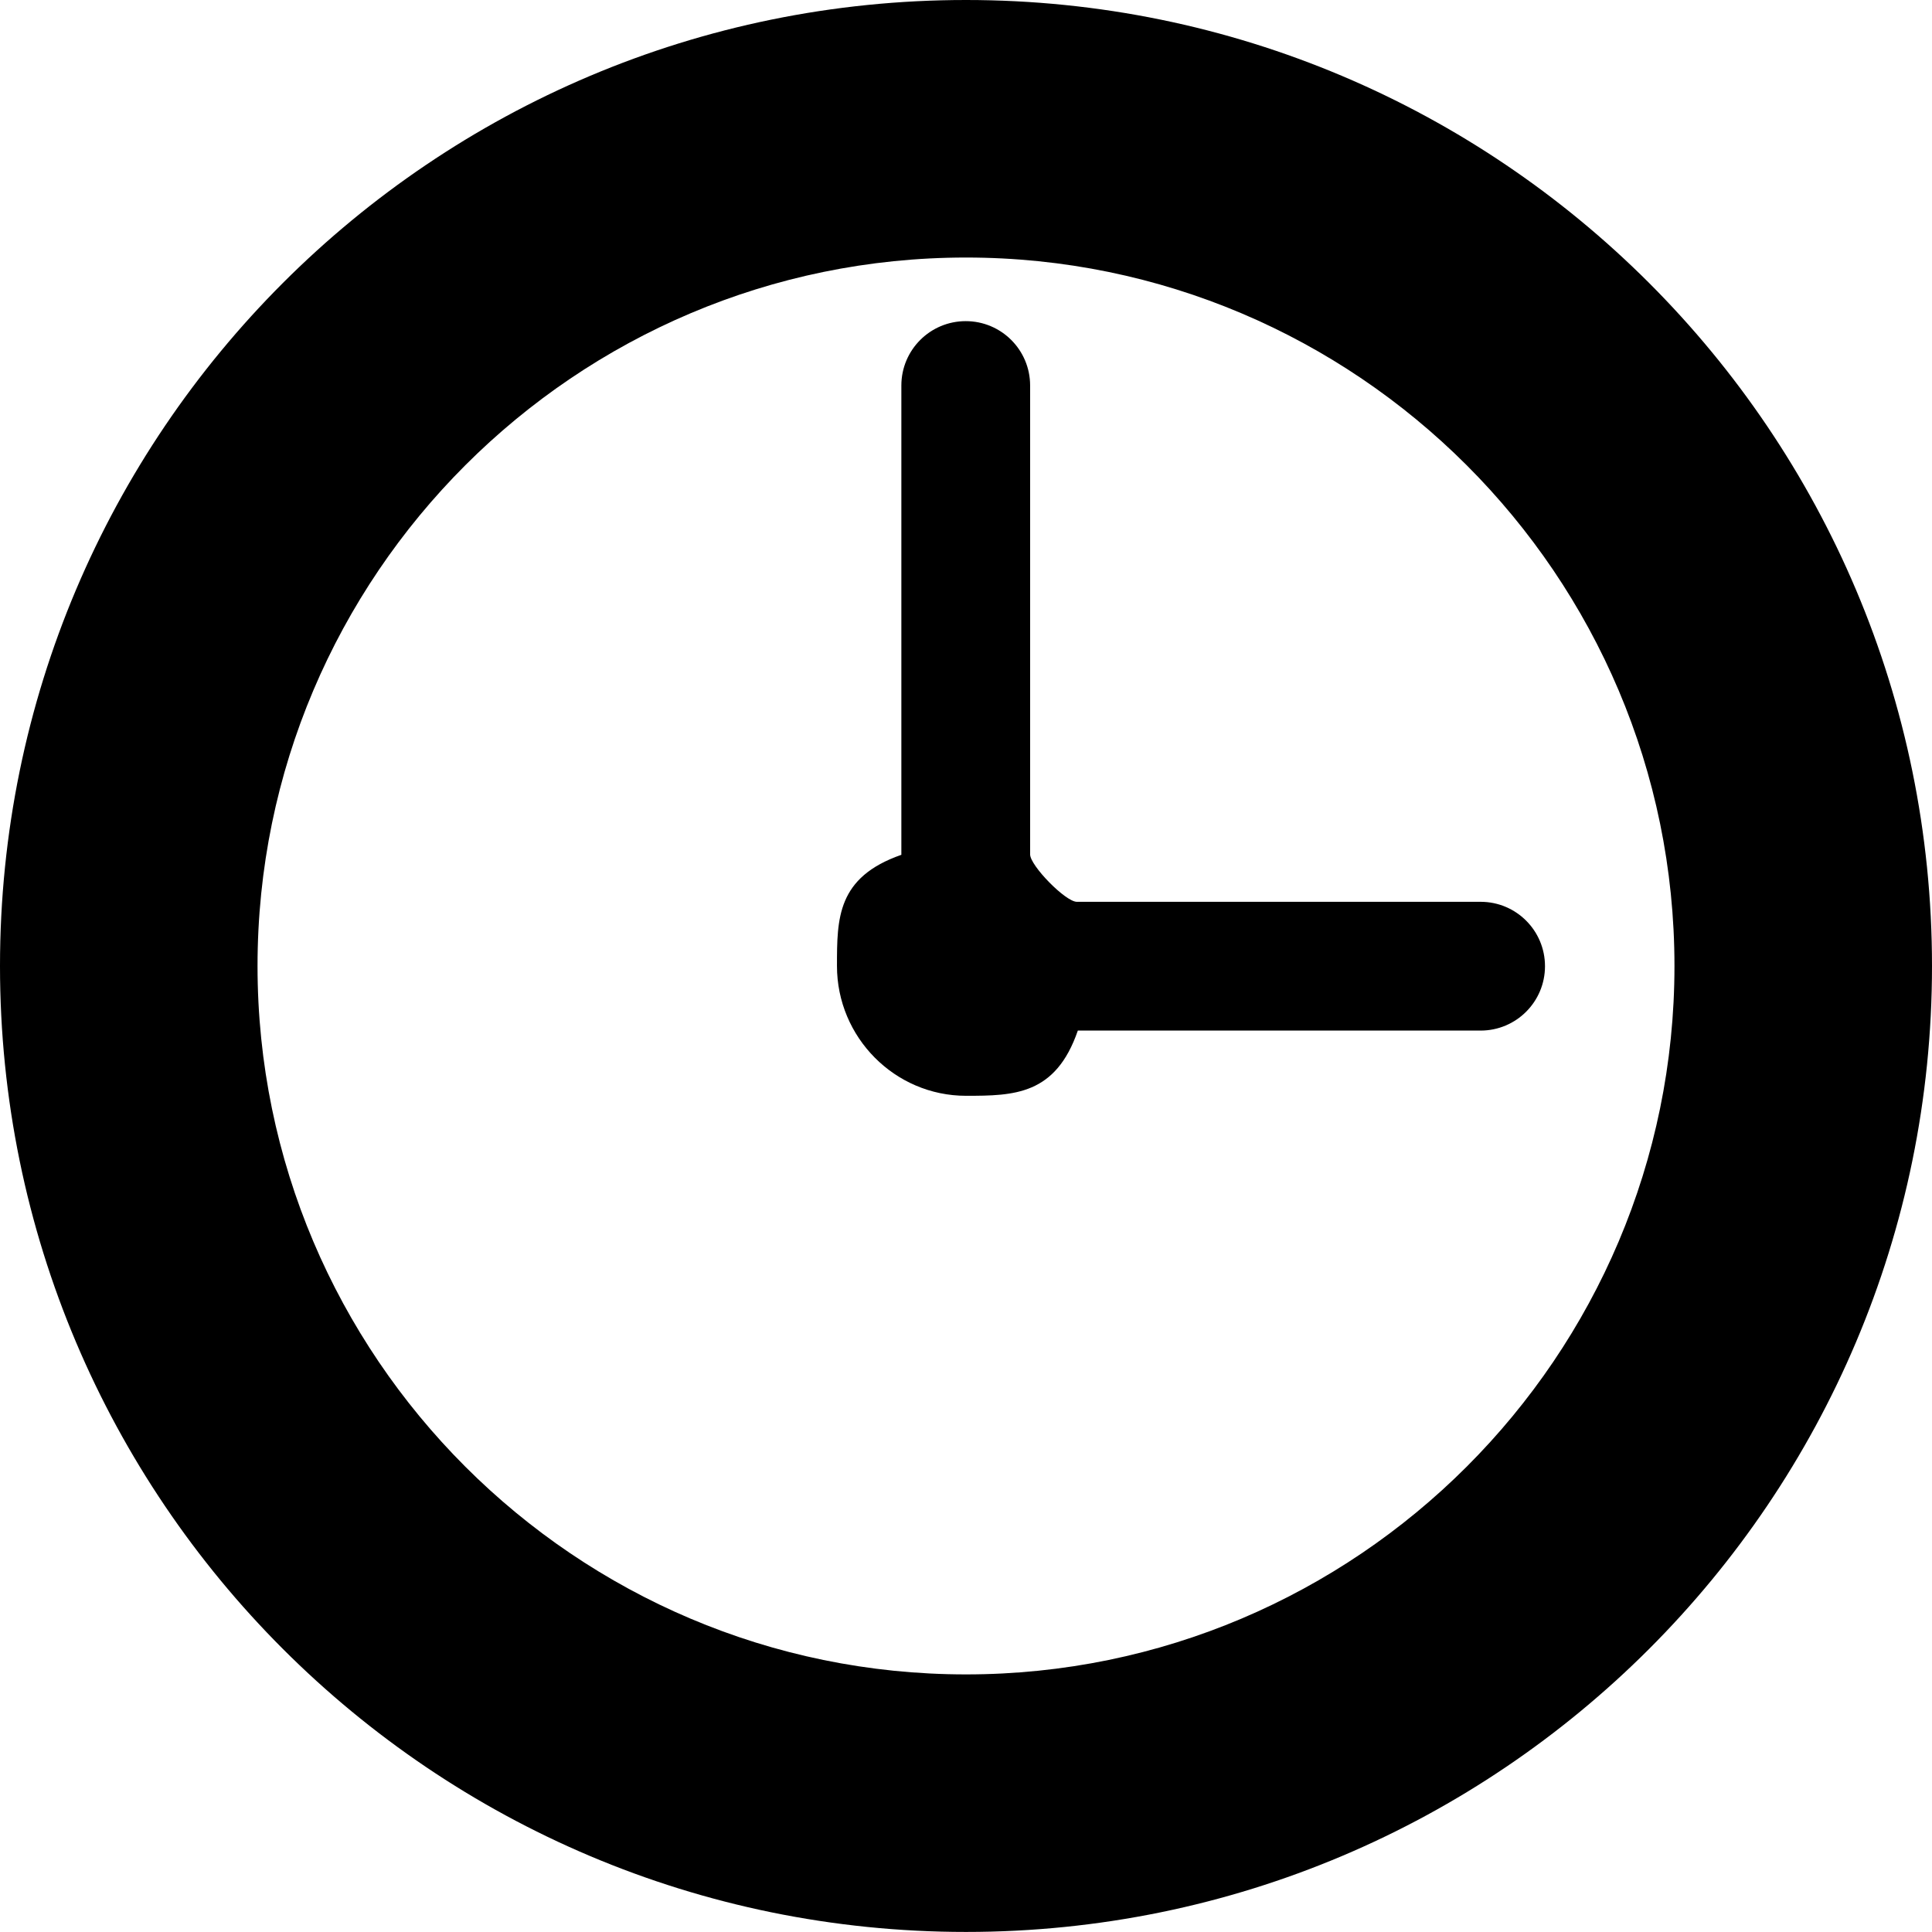
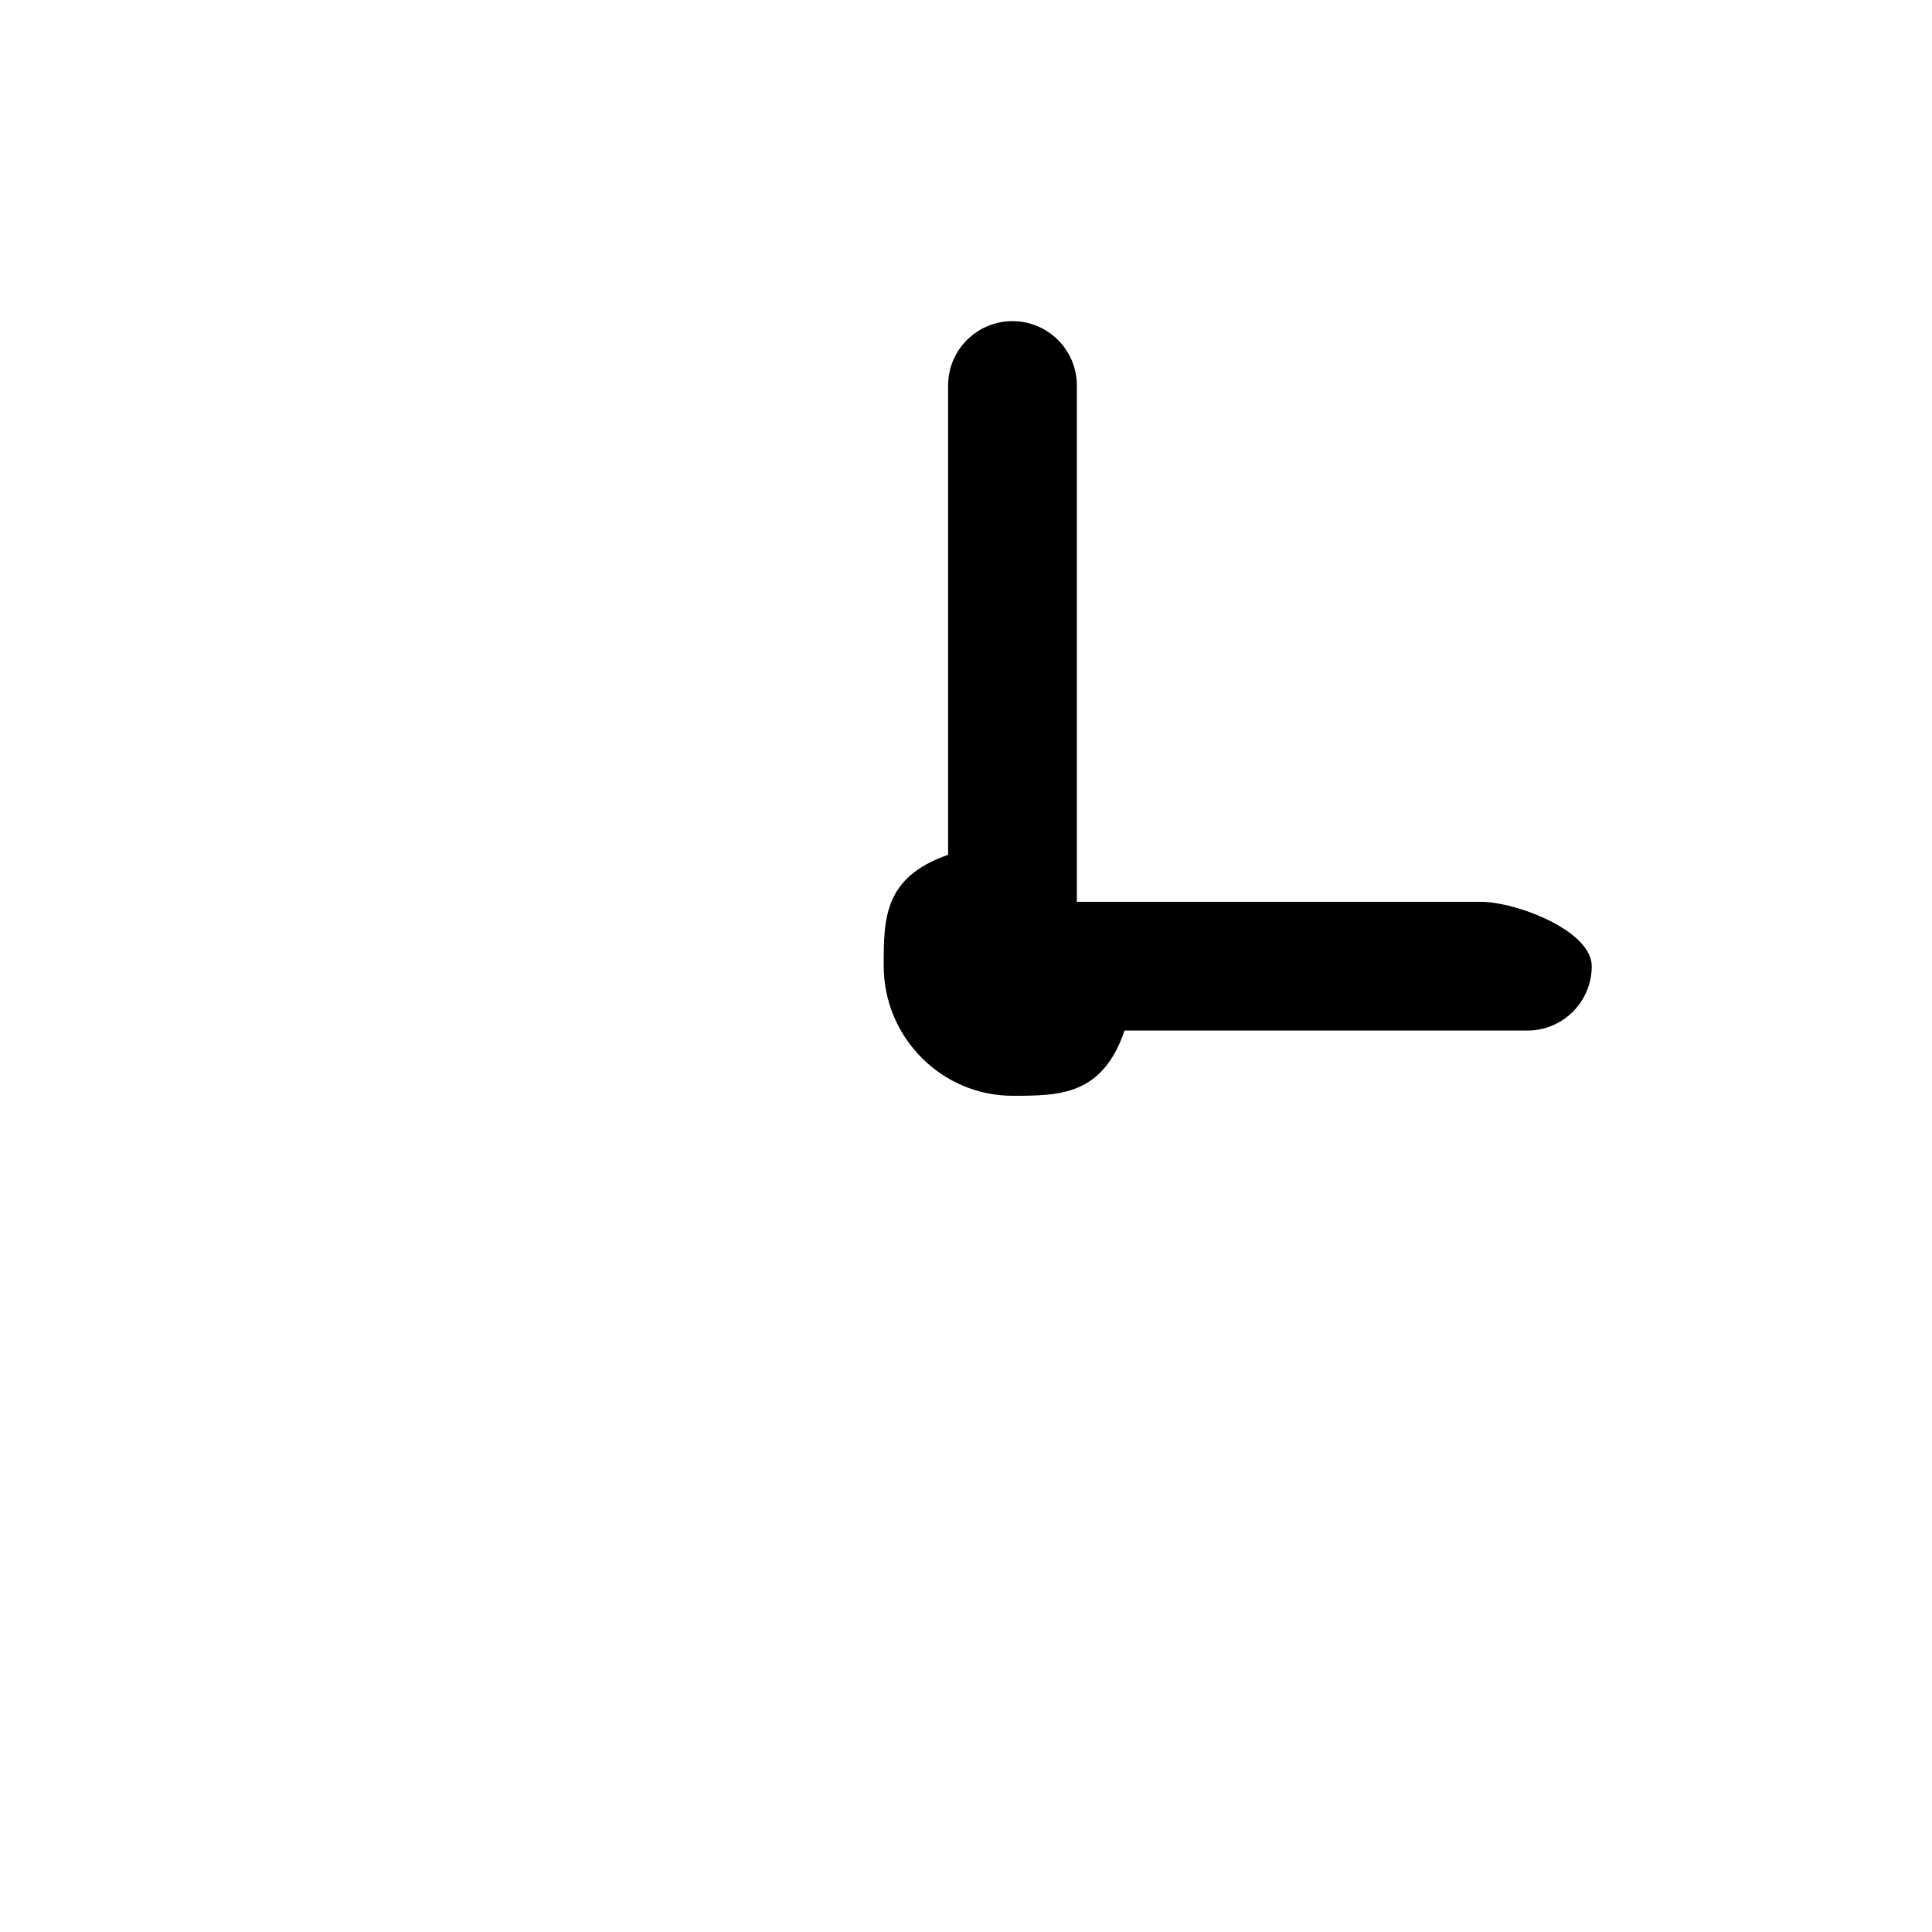
<svg xmlns="http://www.w3.org/2000/svg" version="1.1" x="0px" y="0px" width="30.008px" height="30.007px" viewBox="0 0 30.008 30.007" style="enable-background:new 0 0 30.008 30.007;" xml:space="preserve">
  <g id="time">
-     <path d="M15.004,0C6.718,0,0,6.717,0,15.004c0,8.285,6.718,15.003,15.004,15.003s15.004-6.718,15.004-15.003   C30.008,6.717,23.29,0,15.004,0z M15.004,26.007C8.937,26.007,4,21.07,4,15.004C4,8.936,8.937,4,15.004,4   s11.004,4.936,11.004,11.004C26.008,21.07,21.071,26.007,15.004,26.007z" />
-     <path d="M22.997,14.007h-6.271c-0.177,0-0.726-0.563-0.726-0.736V5.988c0-0.553-0.448-1-1-1s-1,0.447-1,1v7.289   c-1,0.349-1,0.986-1,1.727c0,1.107,0.897,2.016,2.005,2.016c0.748,0,1.392-0.013,1.736-1.013h6.256c0.552,0,1-0.447,1-1   S23.549,14.007,22.997,14.007z" />
+     <path d="M22.997,14.007h-6.271V5.988c0-0.553-0.448-1-1-1s-1,0.447-1,1v7.289   c-1,0.349-1,0.986-1,1.727c0,1.107,0.897,2.016,2.005,2.016c0.748,0,1.392-0.013,1.736-1.013h6.256c0.552,0,1-0.447,1-1   S23.549,14.007,22.997,14.007z" />
  </g>
  <g id="Layer_1">
</g>
</svg>